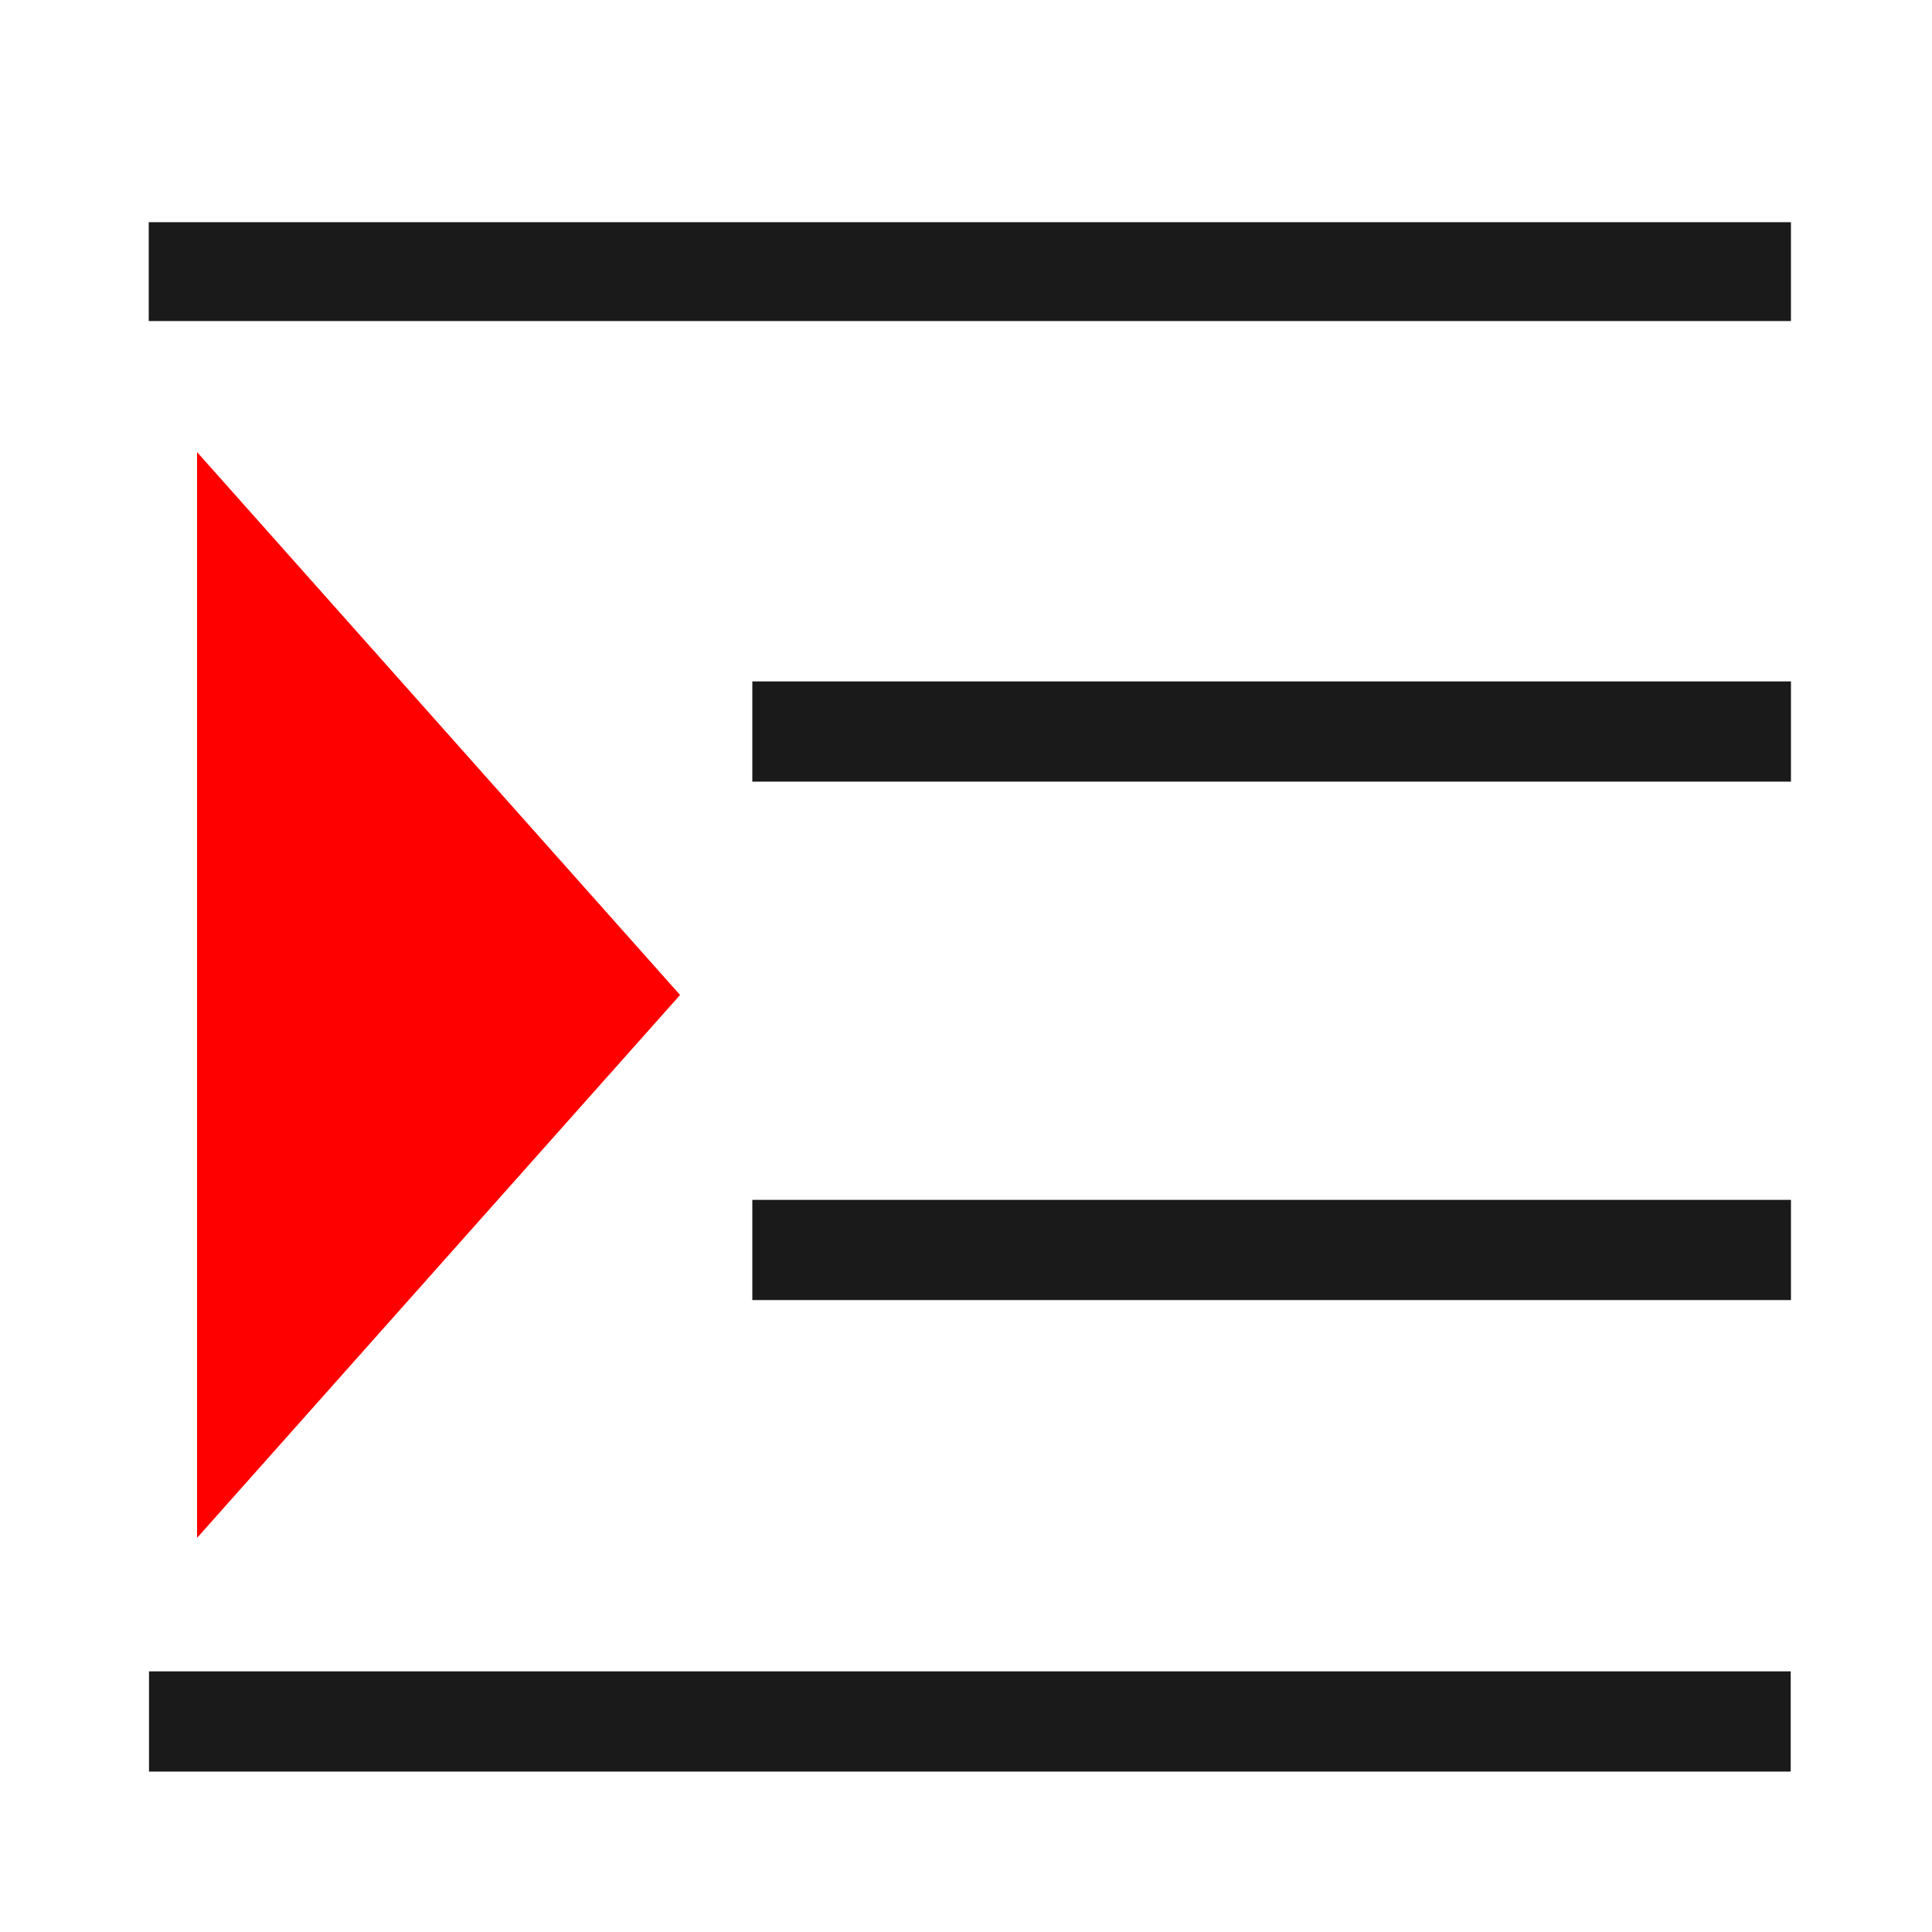
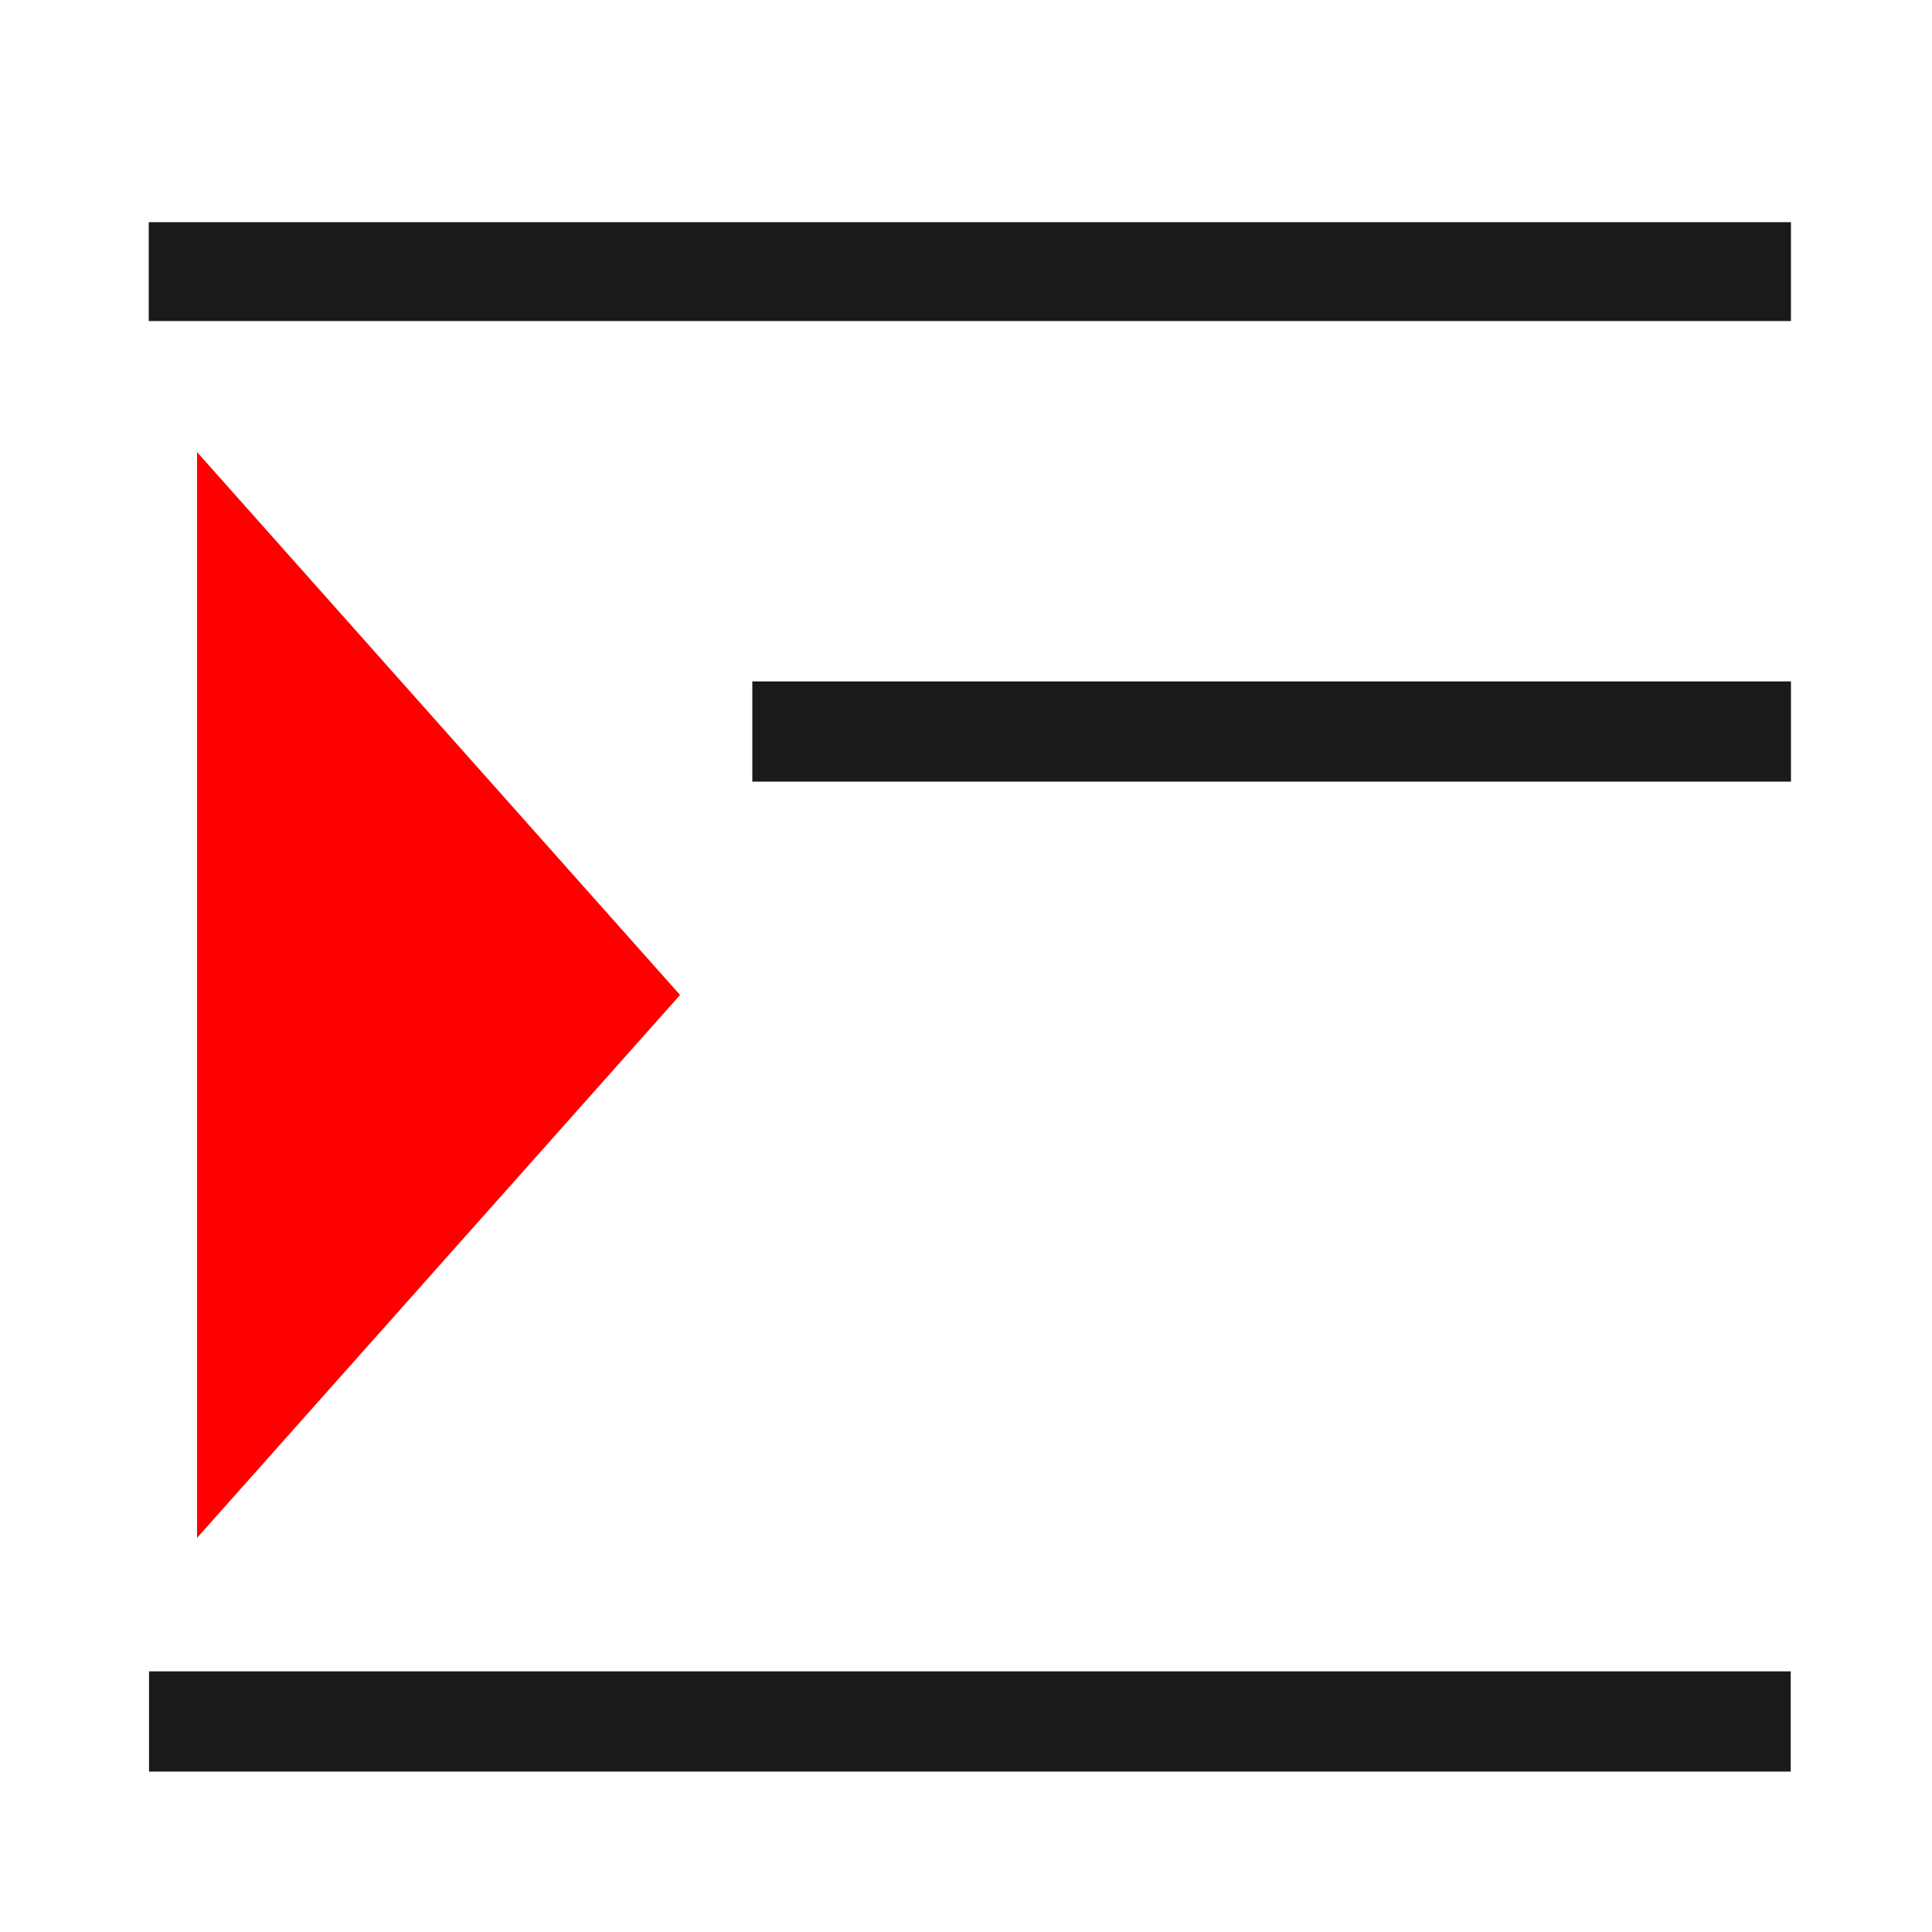
<svg xmlns="http://www.w3.org/2000/svg" id="AumSangria" width="500" height="500" viewBox="0 0 500 500">
  <defs>
    <style>
      .cls-1 {
        fill: none;
        stroke: #1a1a1a;
        stroke-width: 25px;
      }

      .cls-1, .cls-2 {
        fill-rule: evenodd;
      }

      .cls-2 {
        fill: red;
      }
    </style>
  </defs>
  <path id="Línea_4" data-name="Línea 4" class="cls-1" d="M450.994,70v0.588h-400V70h400Z" />
  <path id="Línea_4_copia_2" data-name="Línea 4 copia 2" class="cls-1" d="M451,188.849v0.938h-243.8v-0.938H451Z" />
-   <path id="Línea_4_copia_3" data-name="Línea 4 copia 3" class="cls-1" d="M451,323.023v0.937h-243.8v-0.937H451Z" />
  <path id="Línea_4_copia_4" data-name="Línea 4 copia 4" class="cls-1" d="M450.937,445.046v0.938H51.063v-0.938H450.937Z" />
  <path id="Triángulo_2" data-name="Triángulo 2" class="cls-2" d="M176,257.5L51,398V117Z" />
</svg>